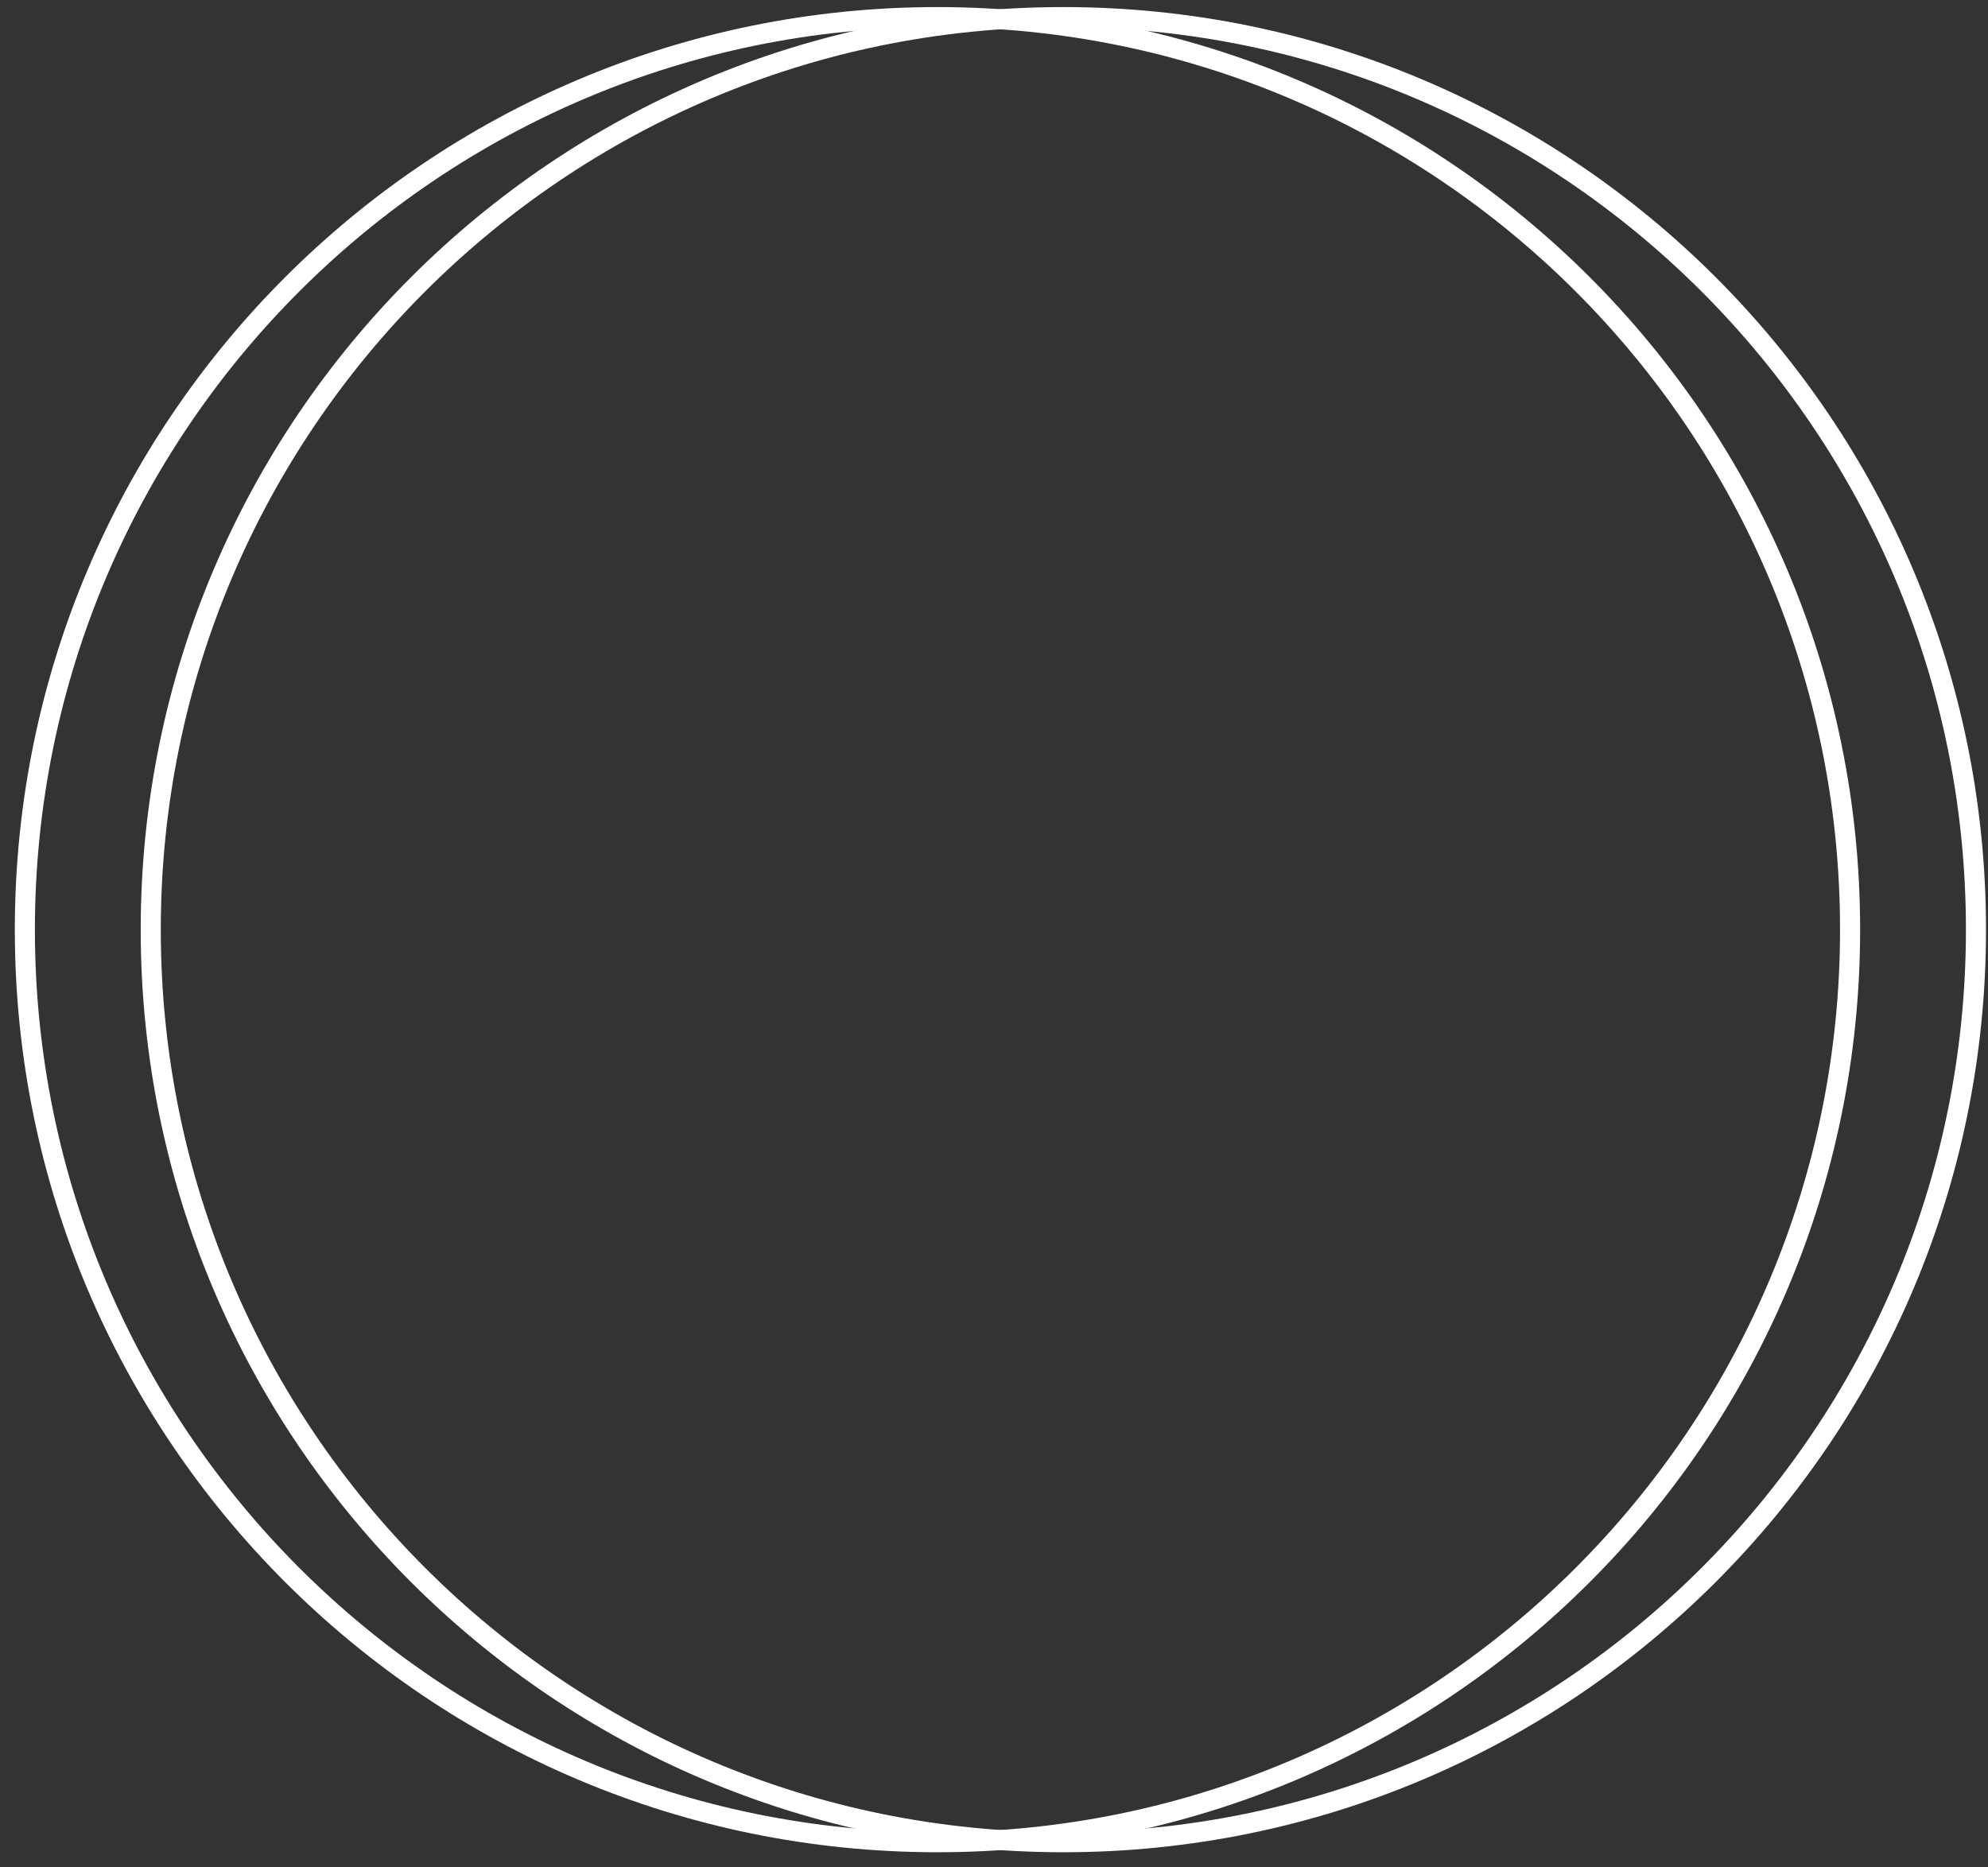
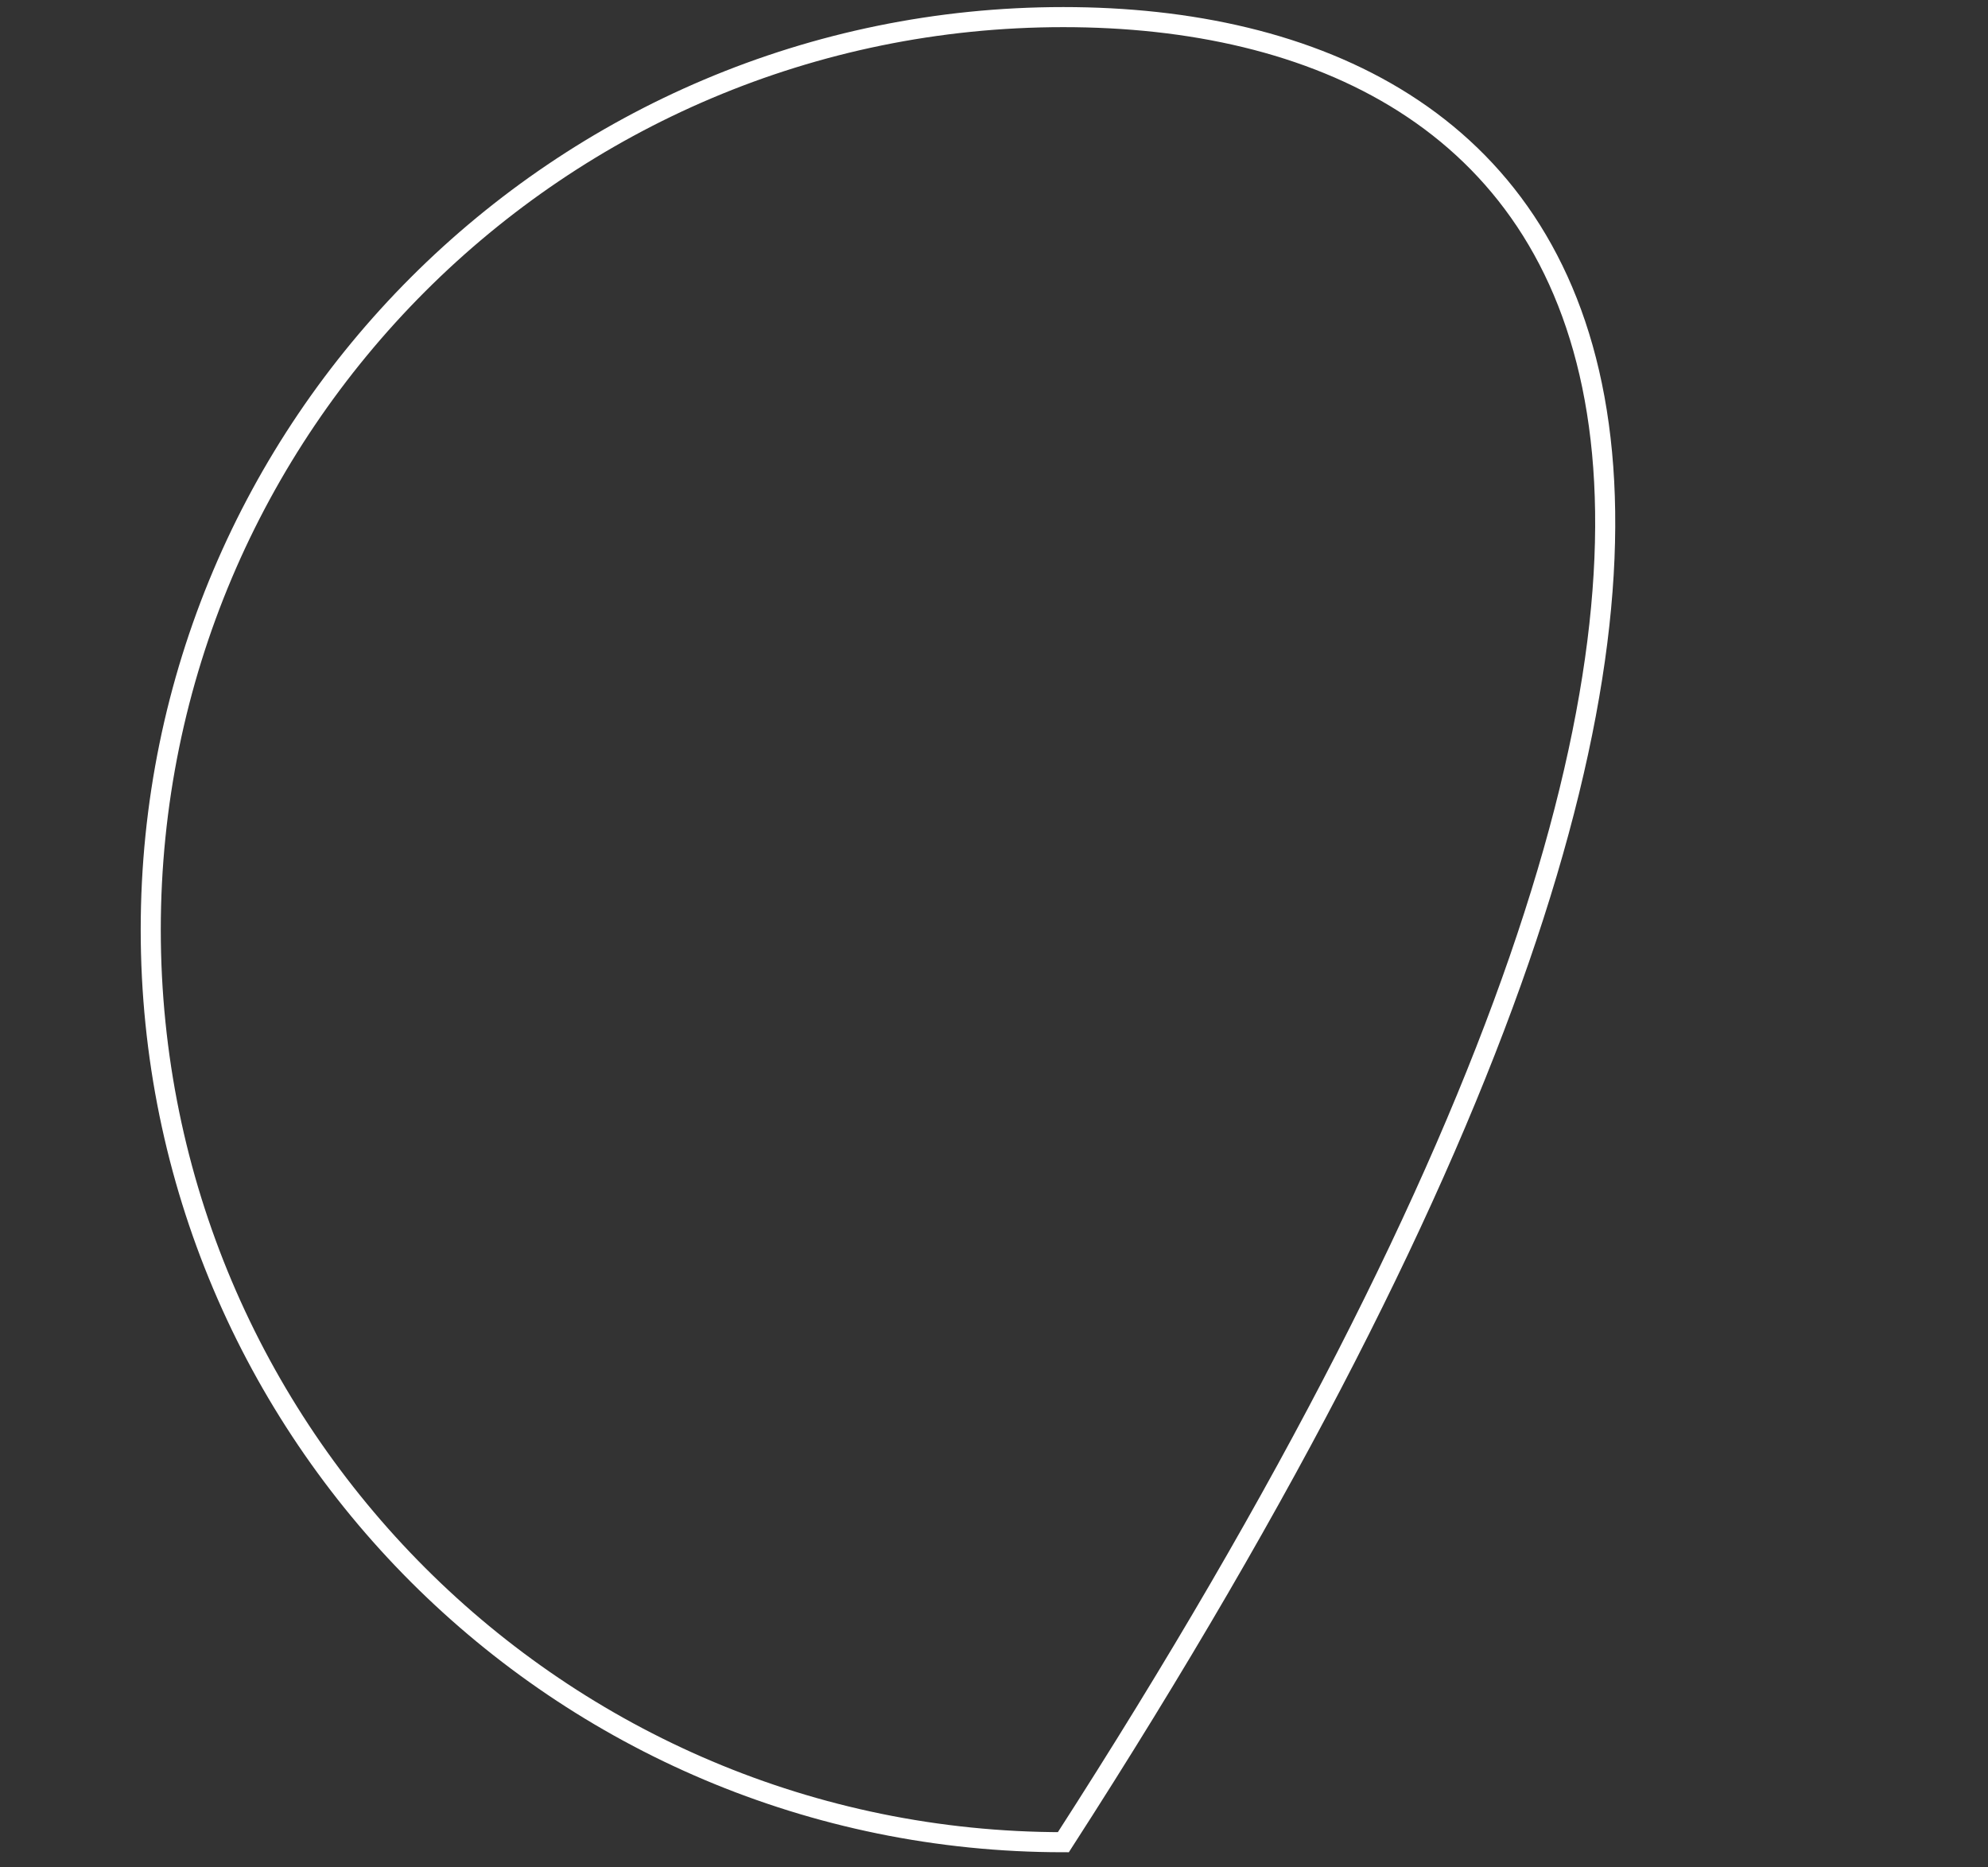
<svg xmlns="http://www.w3.org/2000/svg" width="99" height="93" viewBox="0 0 99 93" fill="none">
  <rect x="0" y="0" width="99" height="93" fill="#333333" stroke="none" />
-   <path d="M52.954 91.746C78.053 91.746 98.401 71.398 98.401 46.299C98.401 21.199 78.053 0.852 52.954 0.852C27.854 0.852 7.507 21.199 7.507 46.299C7.507 71.398 27.854 91.746 52.954 91.746Z" stroke="white" stroke-miterlimit="10" />
-   <path d="M46.685 91.746C71.784 91.746 92.132 71.398 92.132 46.299C92.132 21.199 71.784 0.852 46.685 0.852C21.585 0.852 1.238 21.199 1.238 46.299C1.238 71.398 21.585 91.746 46.685 91.746Z" stroke="white" stroke-miterlimit="10" />
+   <path d="M52.954 91.746C98.401 21.199 78.053 0.852 52.954 0.852C27.854 0.852 7.507 21.199 7.507 46.299C7.507 71.398 27.854 91.746 52.954 91.746Z" stroke="white" stroke-miterlimit="10" />
</svg>